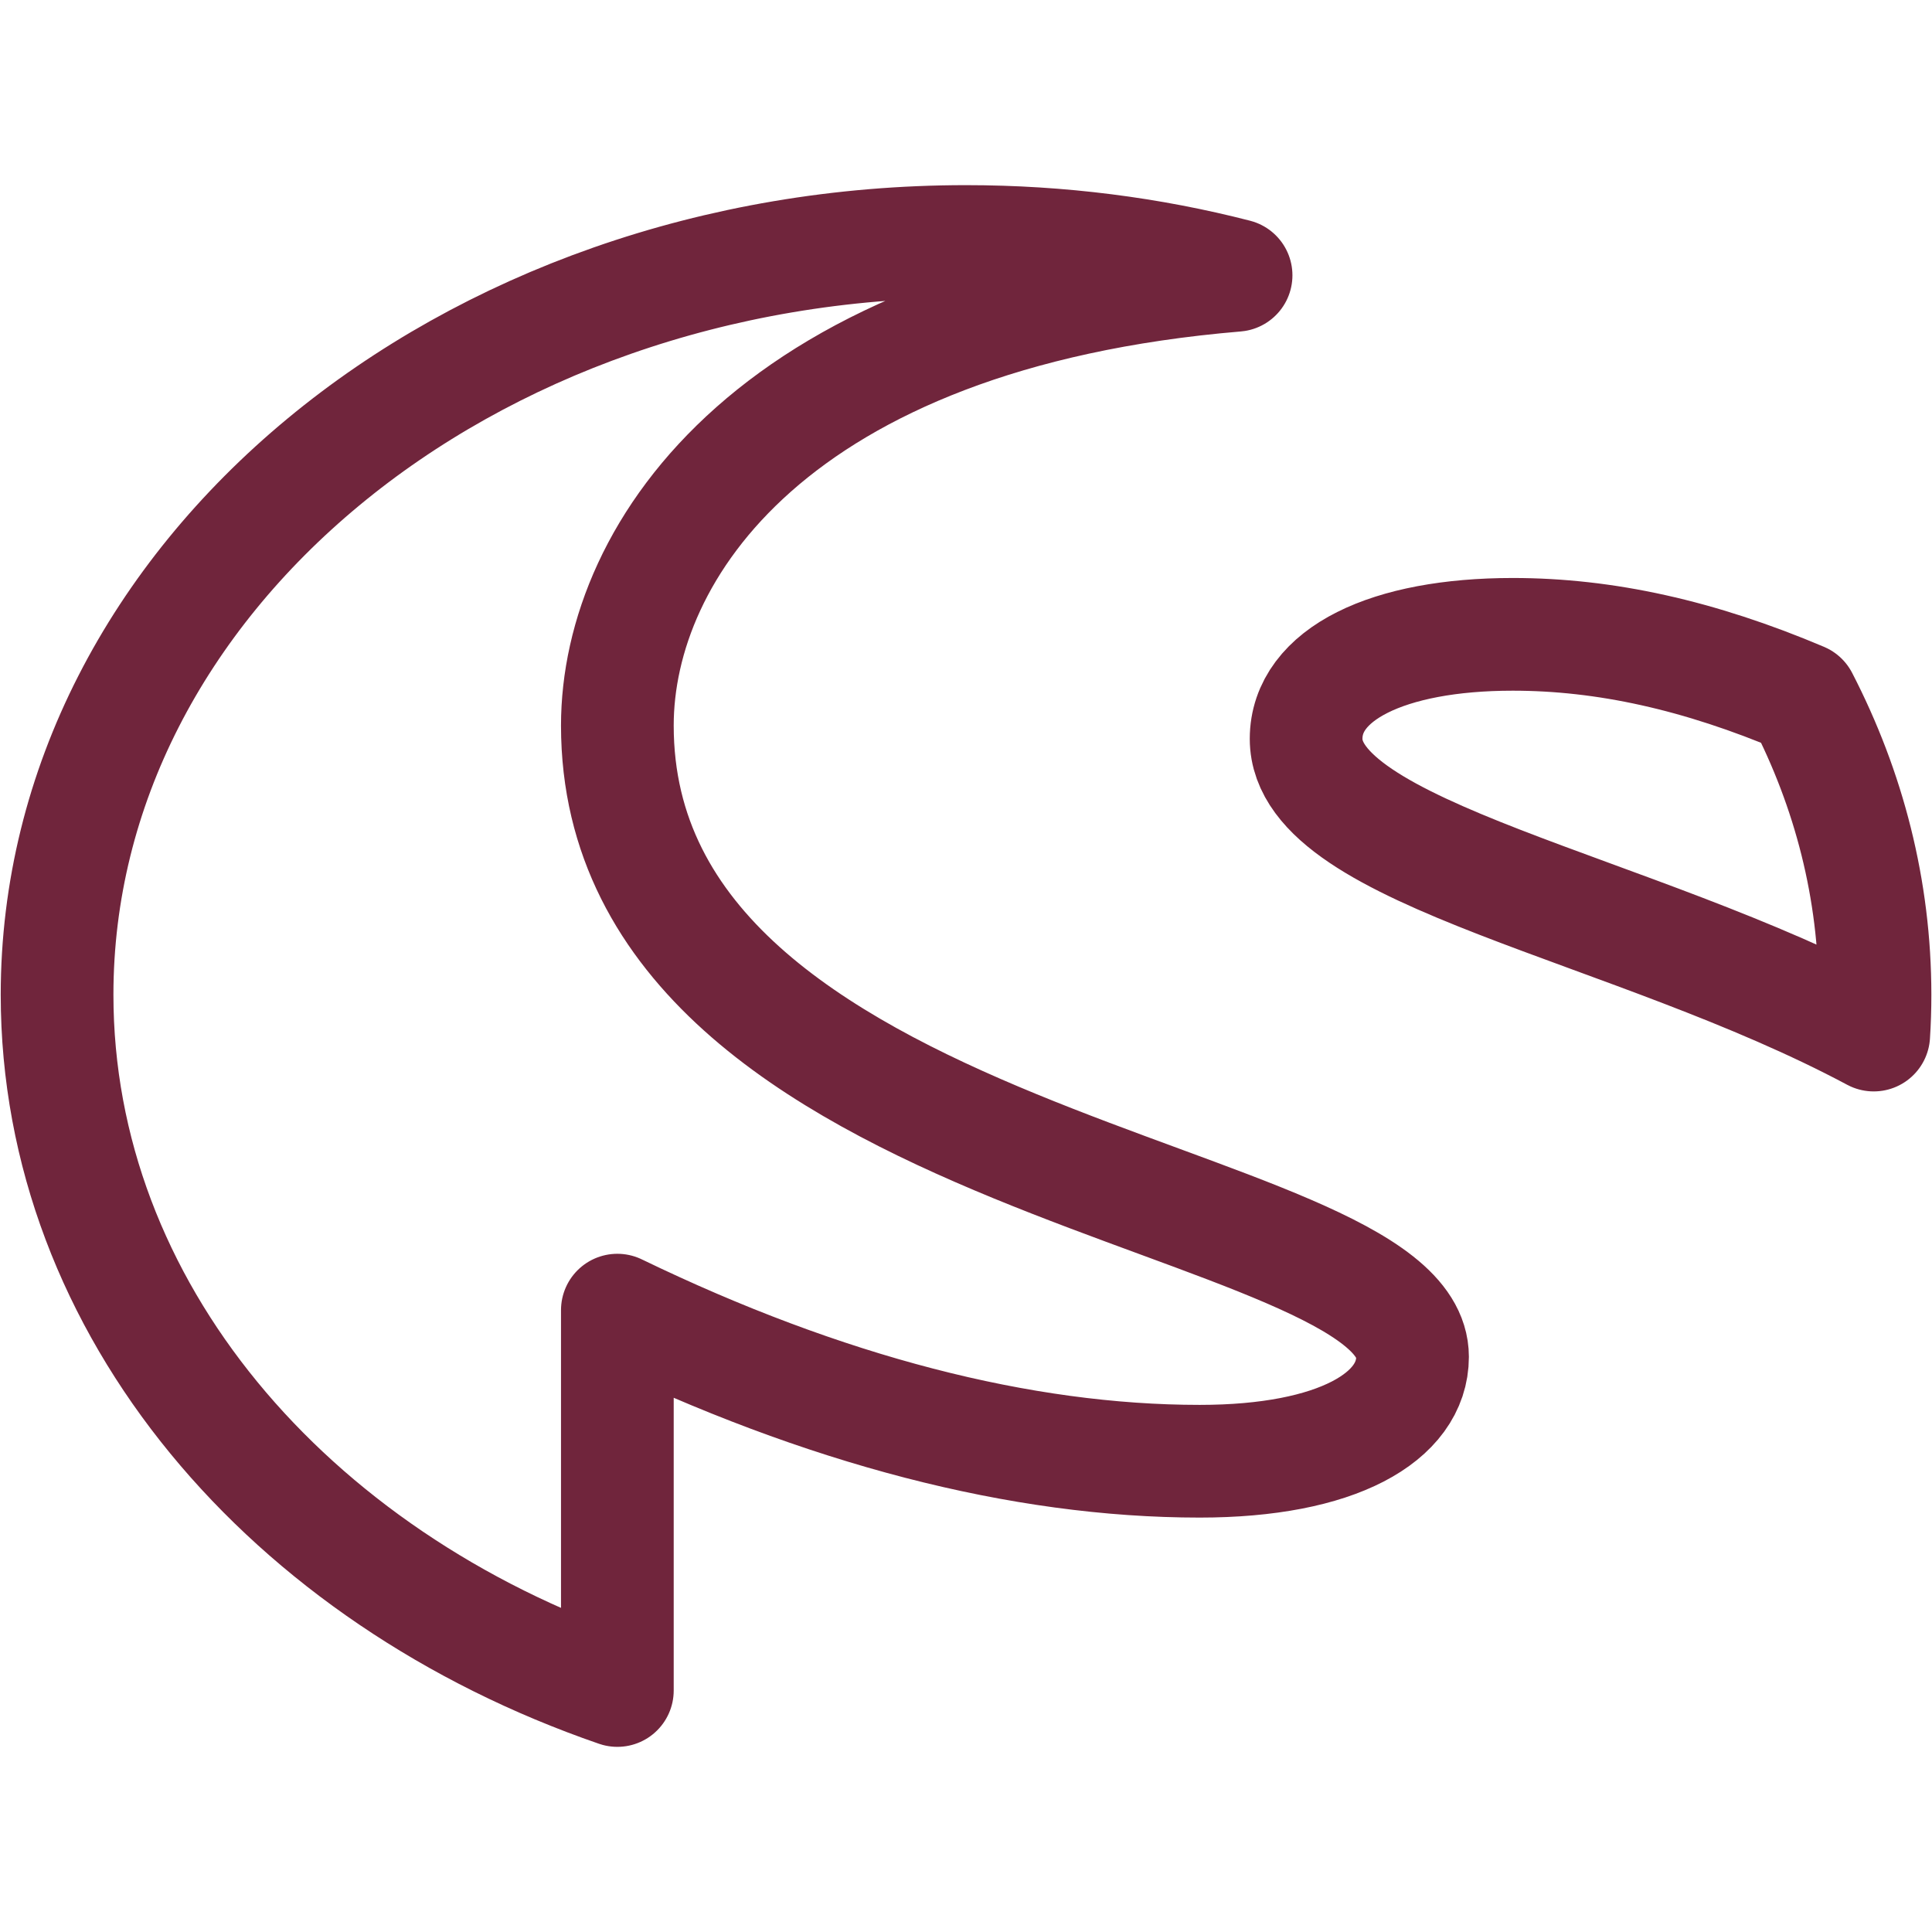
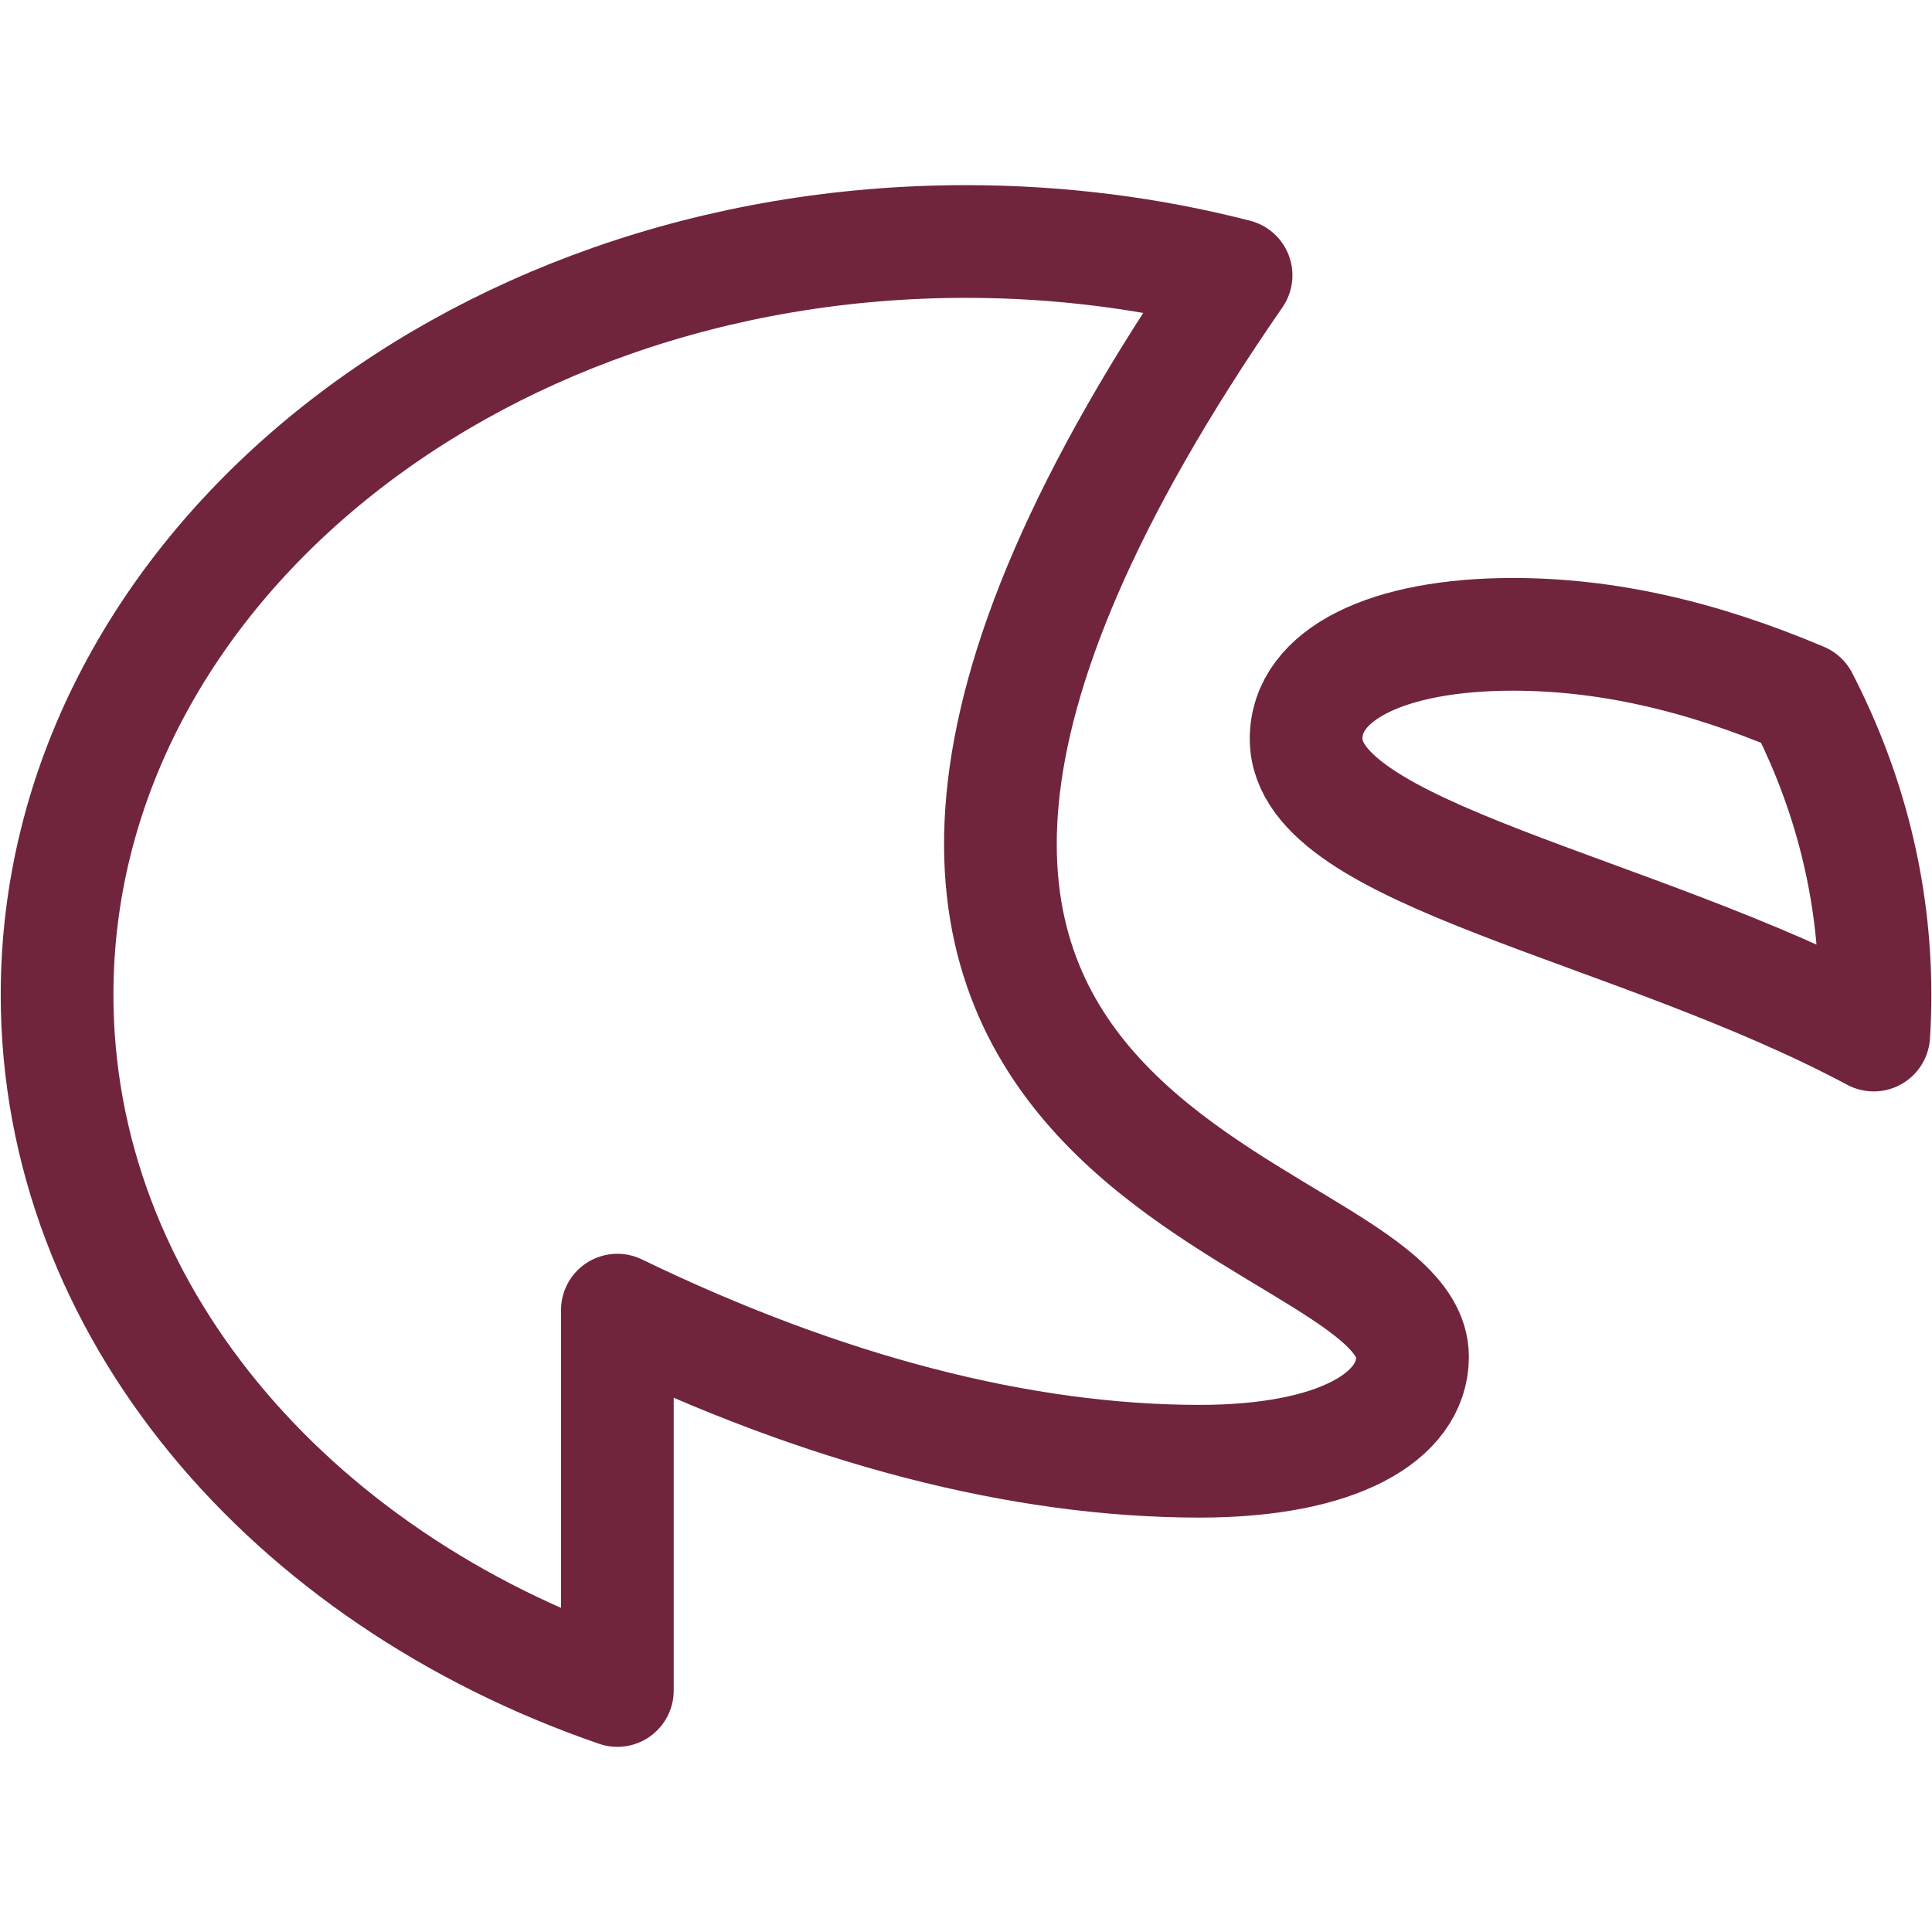
<svg xmlns="http://www.w3.org/2000/svg" width="24px" height="24px" viewBox="0 0 24 24" version="1.1">
  <title>Navi_Icon-Unsere_Kanzlei</title>
  <g id="Navi_Icon-Unsere_Kanzlei" stroke="none" stroke-width="1" fill="none" fill-rule="evenodd" stroke-linejoin="round">
    <g id="brand/logo" transform="translate(0.709, 3)" stroke="#70253C" stroke-width="1.4">
      <g id="Logo-SCN">
-         <path d="M11.291,0 C12.46,0 13.586,0.147 14.646,0.42 C8.915,0.901 6.96,3.839 6.96,6.013 C6.96,11.535 16.838,11.811 16.838,13.855 C16.838,14.6 15.905,15.152 14.194,15.152 C11.977,15.152 9.527,14.517 6.96,13.275 L6.96,18 C2.873,16.592 0,13.253 0,9.357 C0,4.189 5.055,0 11.291,0 Z M18.083,4.88 C19.228,4.88 20.398,5.138 21.677,5.68 C22.26,6.809 22.583,8.051 22.583,9.357 C22.583,9.525 22.578,9.692 22.567,9.858 C19.564,8.253 15.516,7.62 15.516,6.178 C15.516,5.377 16.527,4.88 18.083,4.88 Z" id="Signet" />
+         <path d="M11.291,0 C12.46,0 13.586,0.147 14.646,0.42 C6.96,11.535 16.838,11.811 16.838,13.855 C16.838,14.6 15.905,15.152 14.194,15.152 C11.977,15.152 9.527,14.517 6.96,13.275 L6.96,18 C2.873,16.592 0,13.253 0,9.357 C0,4.189 5.055,0 11.291,0 Z M18.083,4.88 C19.228,4.88 20.398,5.138 21.677,5.68 C22.26,6.809 22.583,8.051 22.583,9.357 C22.583,9.525 22.578,9.692 22.567,9.858 C19.564,8.253 15.516,7.62 15.516,6.178 C15.516,5.377 16.527,4.88 18.083,4.88 Z" id="Signet" />
      </g>
    </g>
  </g>
</svg>